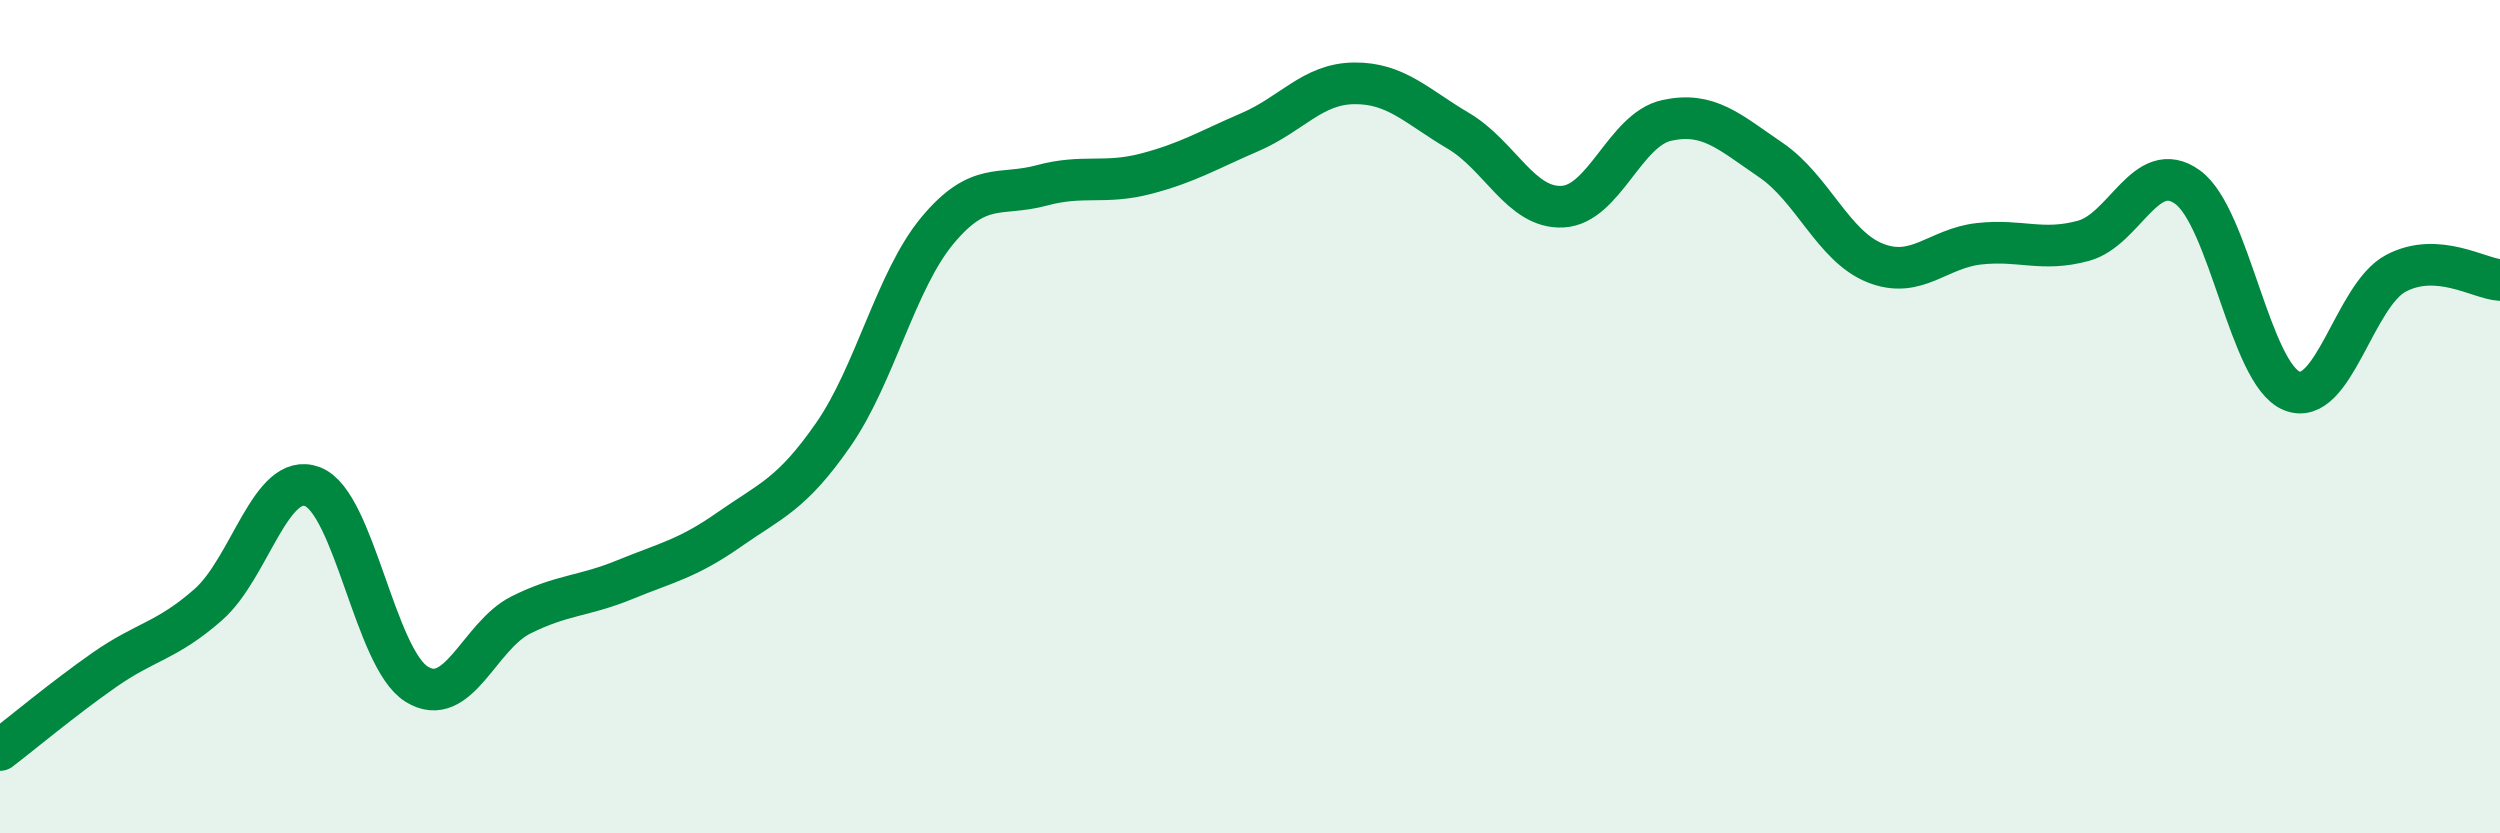
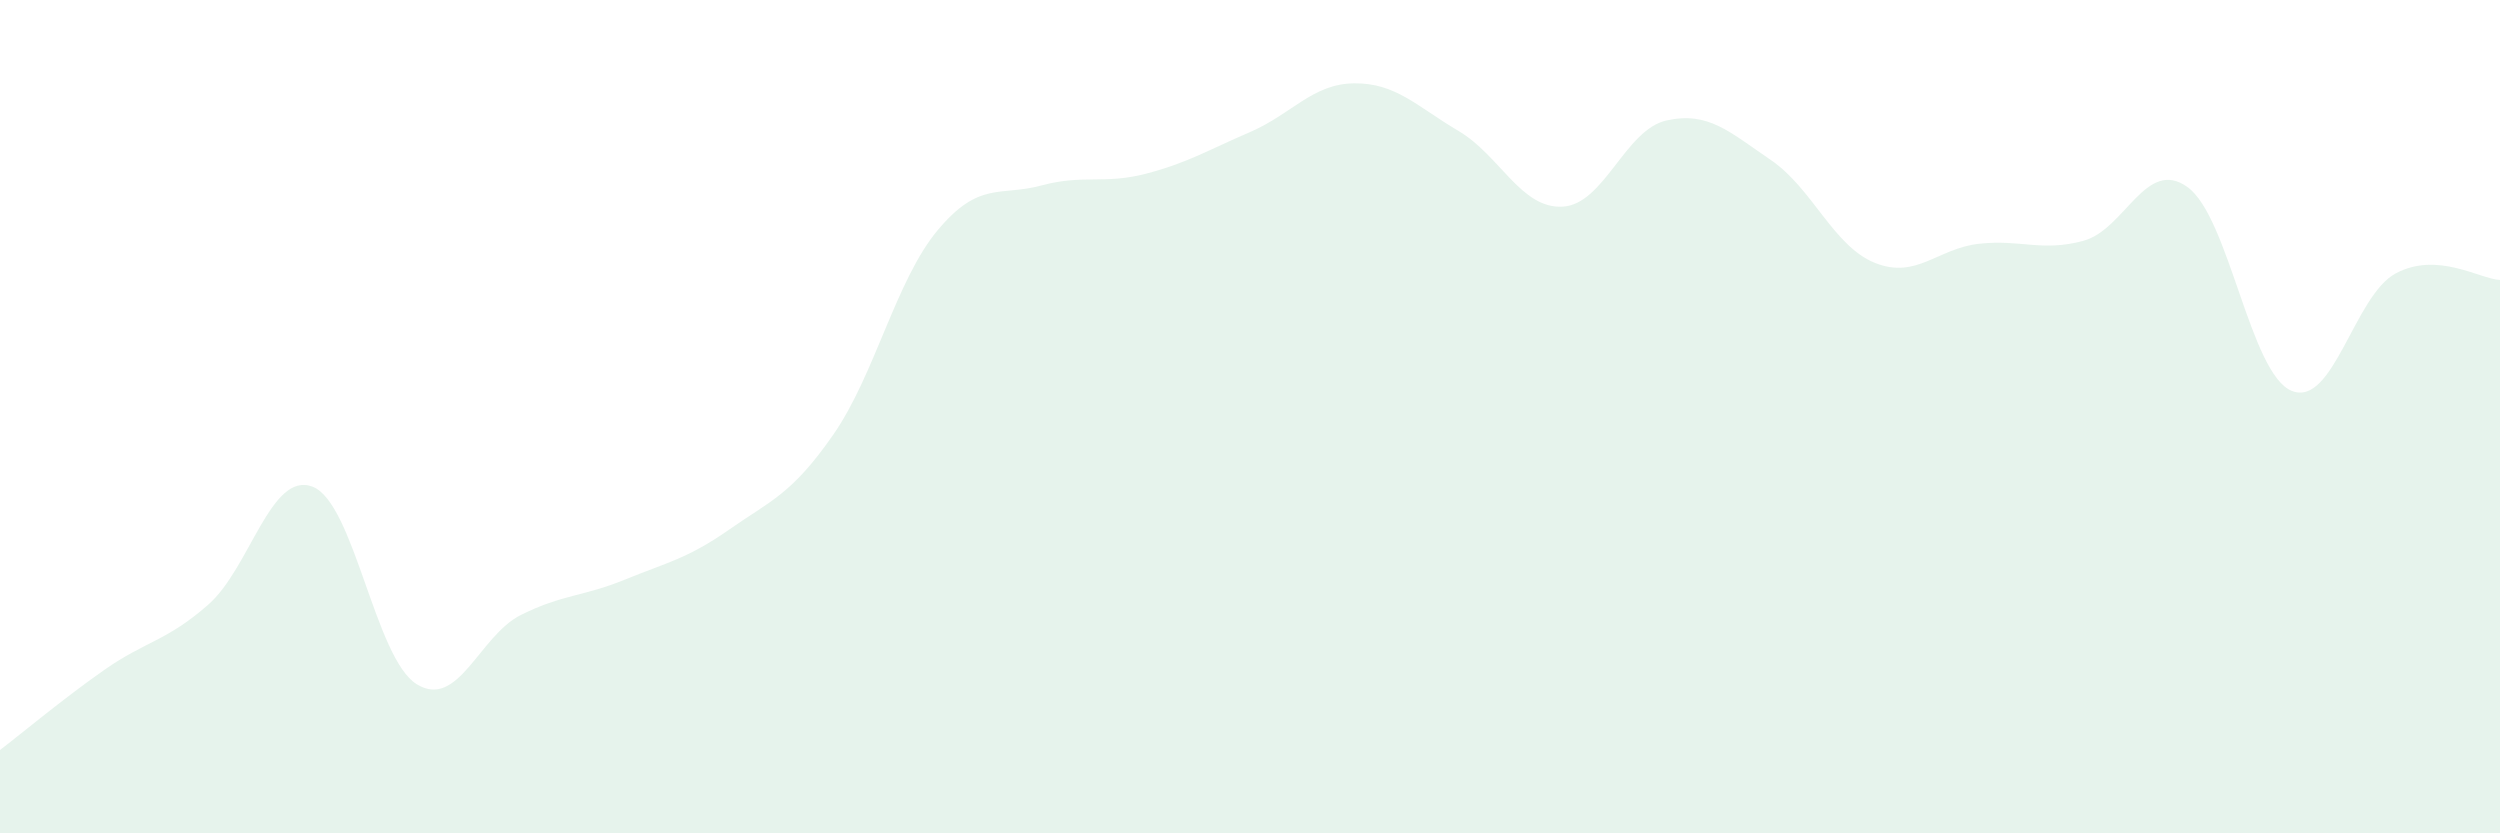
<svg xmlns="http://www.w3.org/2000/svg" width="60" height="20" viewBox="0 0 60 20">
  <path d="M 0,18 C 0.5,17.62 1.5,16.78 2.5,16.08 C 3.5,15.38 4,15.39 5,14.51 C 6,13.63 6.5,11.3 7.5,11.68 C 8.5,12.06 9,15.8 10,16.42 C 11,17.04 11.5,15.26 12.5,14.76 C 13.5,14.26 14,14.32 15,13.91 C 16,13.5 16.5,13.41 17.5,12.71 C 18.5,12.01 19,11.87 20,10.43 C 21,8.99 21.5,6.73 22.5,5.53 C 23.5,4.33 24,4.72 25,4.45 C 26,4.18 26.5,4.43 27.5,4.17 C 28.5,3.91 29,3.6 30,3.17 C 31,2.74 31.5,2.01 32.5,2 C 33.5,1.99 34,2.55 35,3.14 C 36,3.73 36.5,5.01 37.5,4.96 C 38.5,4.91 39,3.11 40,2.89 C 41,2.67 41.5,3.16 42.5,3.84 C 43.5,4.52 44,5.91 45,6.31 C 46,6.71 46.5,5.96 47.5,5.85 C 48.5,5.74 49,6.05 50,5.78 C 51,5.51 51.5,3.77 52.5,4.49 C 53.5,5.21 54,8.97 55,9.38 C 56,9.79 56.5,7.09 57.5,6.56 C 58.5,6.03 59.5,6.69 60,6.72L60 20L0 20Z" fill="#008740" opacity="0.1" stroke-linecap="round" stroke-linejoin="round" />
-   <path d="M 0,18 C 0.5,17.62 1.5,16.78 2.5,16.08 C 3.5,15.38 4,15.39 5,14.51 C 6,13.63 6.5,11.3 7.5,11.68 C 8.5,12.06 9,15.8 10,16.42 C 11,17.04 11.5,15.26 12.5,14.76 C 13.5,14.26 14,14.32 15,13.91 C 16,13.5 16.5,13.41 17.5,12.71 C 18.5,12.01 19,11.87 20,10.43 C 21,8.99 21.5,6.73 22.5,5.53 C 23.5,4.33 24,4.72 25,4.45 C 26,4.18 26.5,4.43 27.5,4.17 C 28.5,3.91 29,3.6 30,3.17 C 31,2.74 31.5,2.01 32.5,2 C 33.5,1.99 34,2.55 35,3.14 C 36,3.73 36.5,5.01 37.5,4.96 C 38.5,4.91 39,3.11 40,2.89 C 41,2.67 41.5,3.16 42.5,3.84 C 43.5,4.52 44,5.91 45,6.31 C 46,6.71 46.5,5.96 47.5,5.85 C 48.5,5.74 49,6.05 50,5.78 C 51,5.51 51.5,3.77 52.5,4.49 C 53.5,5.21 54,8.97 55,9.38 C 56,9.79 56.5,7.09 57.5,6.56 C 58.5,6.03 59.5,6.69 60,6.72" stroke="#008740" stroke-width="1" fill="none" stroke-linecap="round" stroke-linejoin="round" />
</svg>